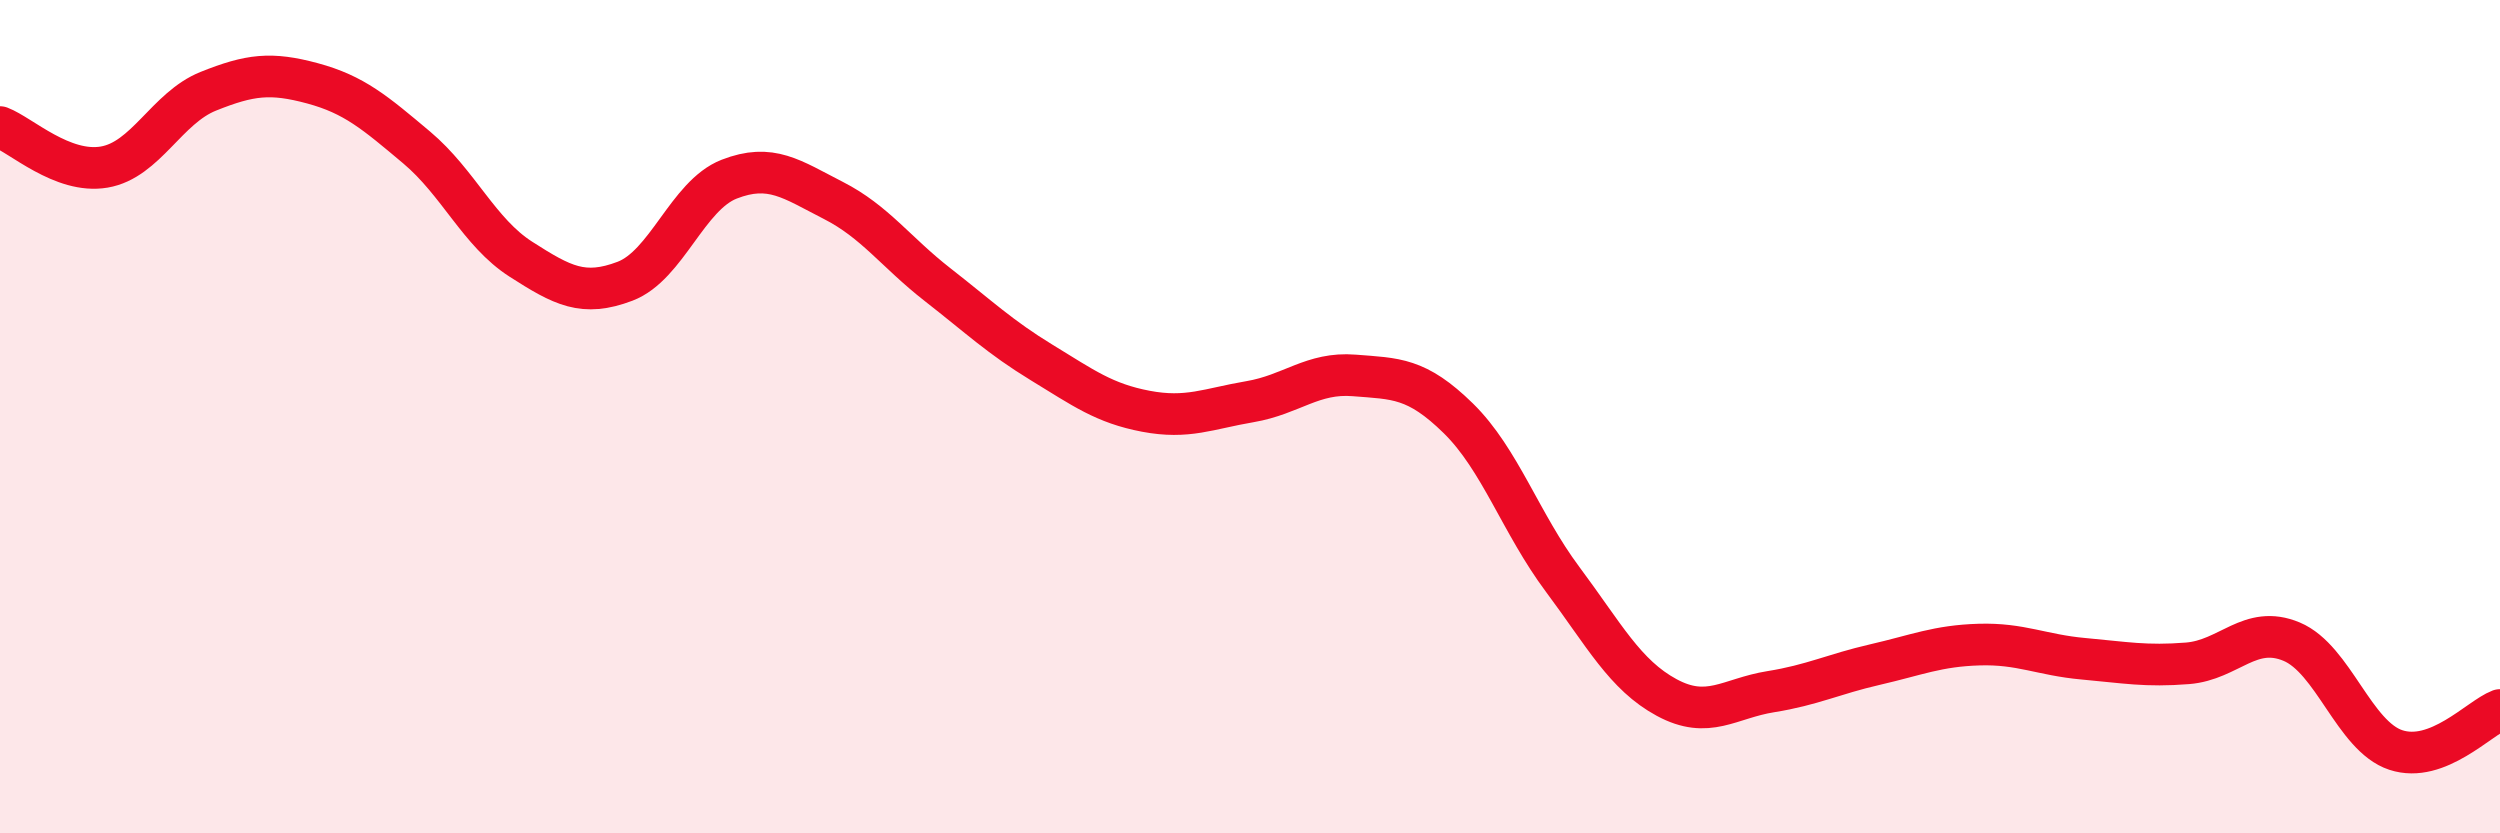
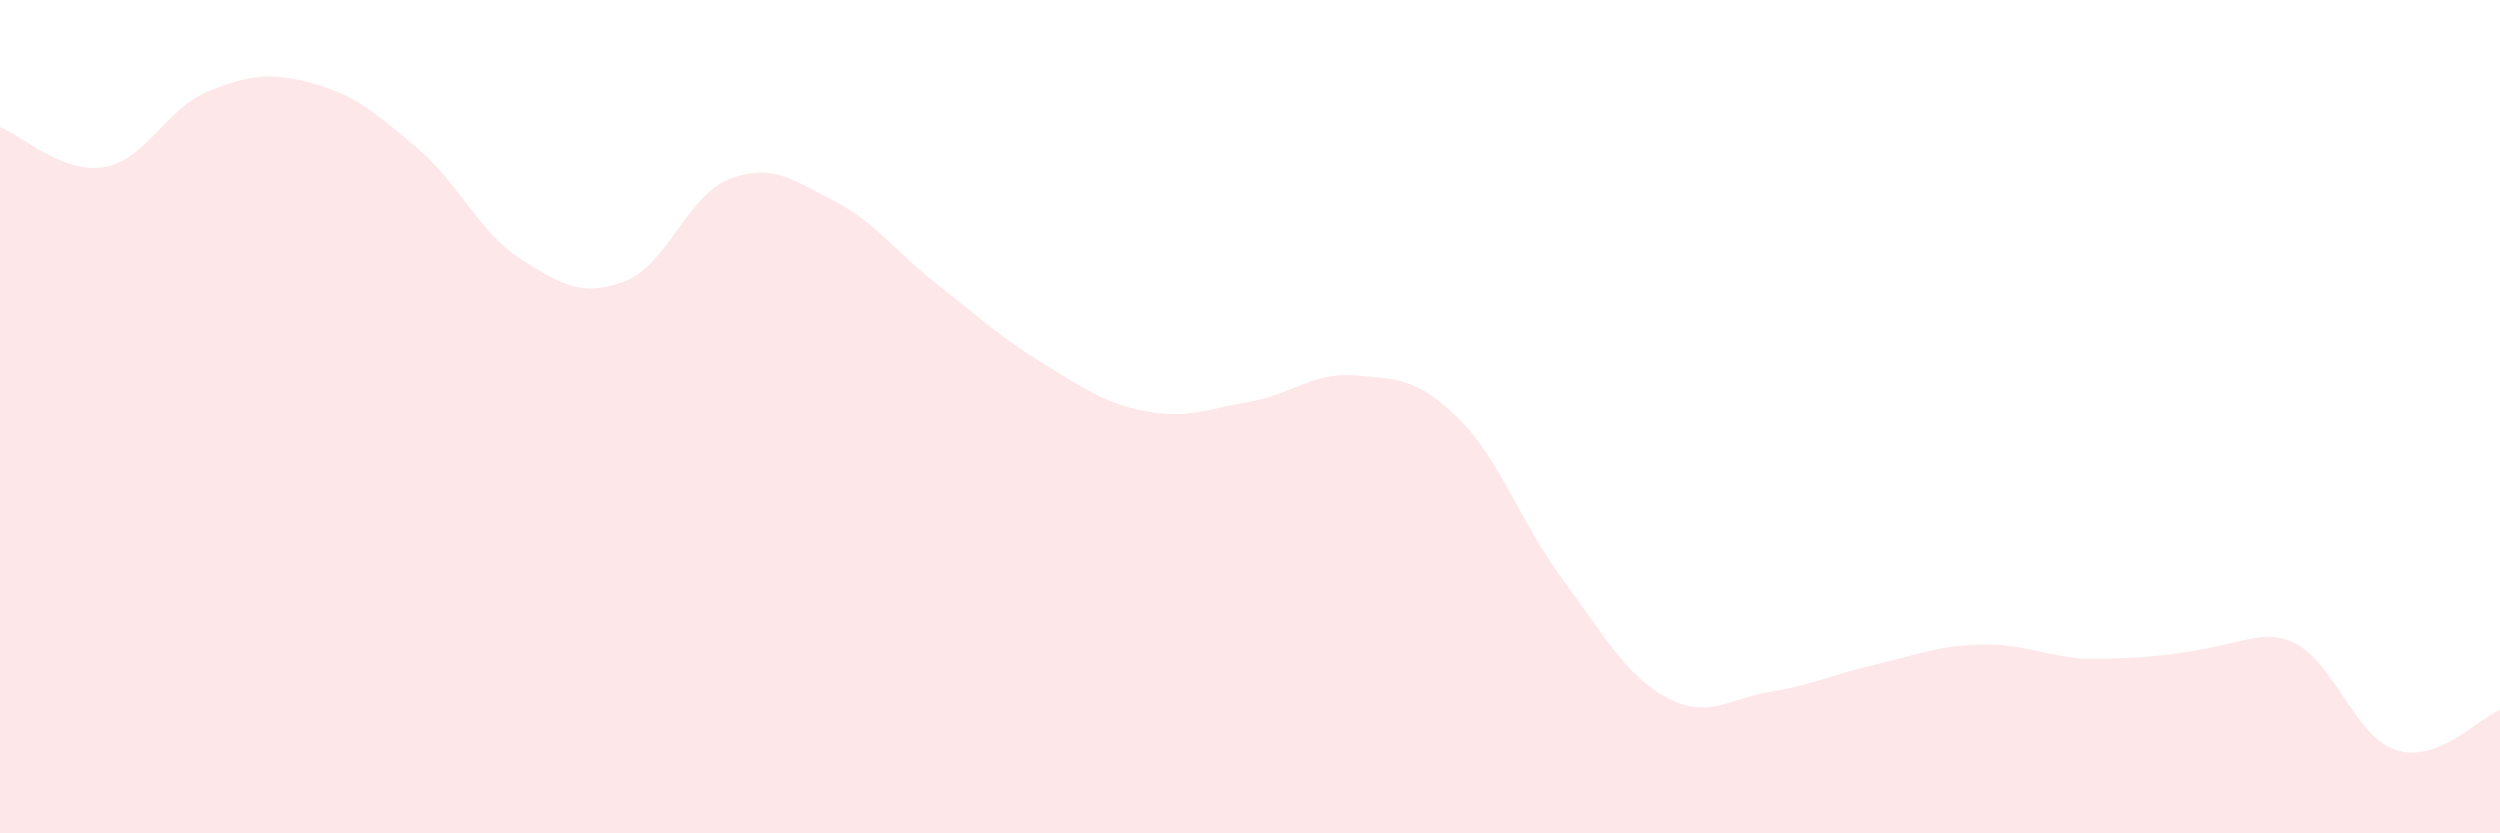
<svg xmlns="http://www.w3.org/2000/svg" width="60" height="20" viewBox="0 0 60 20">
-   <path d="M 0,3.05 C 0.5,3.24 1.5,4.18 2.5,4.01 C 3.5,3.84 4,2.59 5,2.19 C 6,1.79 6.5,1.73 7.5,2 C 8.5,2.27 9,2.7 10,3.54 C 11,4.38 11.5,5.58 12.5,6.22 C 13.5,6.86 14,7.13 15,6.75 C 16,6.37 16.5,4.69 17.5,4.3 C 18.5,3.91 19,4.3 20,4.81 C 21,5.32 21.5,6.05 22.5,6.83 C 23.5,7.61 24,8.09 25,8.7 C 26,9.31 26.5,9.68 27.5,9.87 C 28.5,10.06 29,9.81 30,9.64 C 31,9.47 31.5,8.93 32.5,9.01 C 33.5,9.09 34,9.06 35,10.04 C 36,11.02 36.5,12.56 37.5,13.9 C 38.5,15.24 39,16.2 40,16.74 C 41,17.28 41.5,16.76 42.5,16.6 C 43.5,16.44 44,16.18 45,15.95 C 46,15.72 46.5,15.5 47.5,15.47 C 48.5,15.44 49,15.72 50,15.81 C 51,15.9 51.5,16 52.5,15.92 C 53.5,15.84 54,14.98 55,15.4 C 56,15.82 56.5,17.67 57.5,18 C 58.5,18.33 59.5,17.23 60,17.04L60 20L0 20Z" fill="#EB0A25" opacity="0.1" stroke-linecap="round" stroke-linejoin="round" />
-   <path d="M 0,3.05 C 0.5,3.24 1.5,4.18 2.5,4.01 C 3.5,3.84 4,2.59 5,2.19 C 6,1.79 6.5,1.73 7.5,2 C 8.5,2.27 9,2.7 10,3.54 C 11,4.38 11.5,5.58 12.5,6.22 C 13.5,6.86 14,7.13 15,6.75 C 16,6.37 16.5,4.69 17.5,4.3 C 18.5,3.91 19,4.3 20,4.81 C 21,5.32 21.5,6.05 22.5,6.83 C 23.5,7.61 24,8.09 25,8.7 C 26,9.31 26.5,9.68 27.5,9.87 C 28.5,10.06 29,9.81 30,9.64 C 31,9.47 31.5,8.93 32.5,9.01 C 33.5,9.09 34,9.06 35,10.04 C 36,11.02 36.5,12.56 37.5,13.9 C 38.5,15.24 39,16.2 40,16.74 C 41,17.28 41.5,16.76 42.5,16.6 C 43.5,16.44 44,16.18 45,15.95 C 46,15.72 46.5,15.5 47.5,15.47 C 48.5,15.44 49,15.72 50,15.81 C 51,15.9 51.5,16 52.5,15.92 C 53.5,15.84 54,14.98 55,15.4 C 56,15.82 56.5,17.67 57.5,18 C 58.5,18.33 59.5,17.23 60,17.04" stroke="#EB0A25" stroke-width="1" fill="none" stroke-linecap="round" stroke-linejoin="round" />
+   <path d="M 0,3.05 C 0.5,3.24 1.5,4.18 2.5,4.01 C 3.5,3.84 4,2.59 5,2.19 C 6,1.79 6.5,1.73 7.5,2 C 8.5,2.27 9,2.7 10,3.54 C 11,4.38 11.5,5.58 12.5,6.22 C 13.5,6.86 14,7.13 15,6.75 C 16,6.37 16.5,4.69 17.5,4.3 C 18.5,3.91 19,4.3 20,4.81 C 21,5.32 21.5,6.05 22.5,6.83 C 23.5,7.61 24,8.09 25,8.7 C 26,9.31 26.5,9.68 27.5,9.87 C 28.5,10.06 29,9.81 30,9.64 C 31,9.47 31.5,8.93 32.5,9.01 C 33.5,9.09 34,9.06 35,10.04 C 36,11.02 36.5,12.56 37.5,13.9 C 38.5,15.24 39,16.2 40,16.74 C 41,17.28 41.5,16.76 42.5,16.6 C 43.5,16.44 44,16.18 45,15.95 C 46,15.72 46.5,15.5 47.5,15.47 C 48.5,15.44 49,15.72 50,15.81 C 53.5,15.84 54,14.98 55,15.4 C 56,15.82 56.5,17.67 57.5,18 C 58.5,18.33 59.5,17.23 60,17.04L60 20L0 20Z" fill="#EB0A25" opacity="0.1" stroke-linecap="round" stroke-linejoin="round" />
</svg>